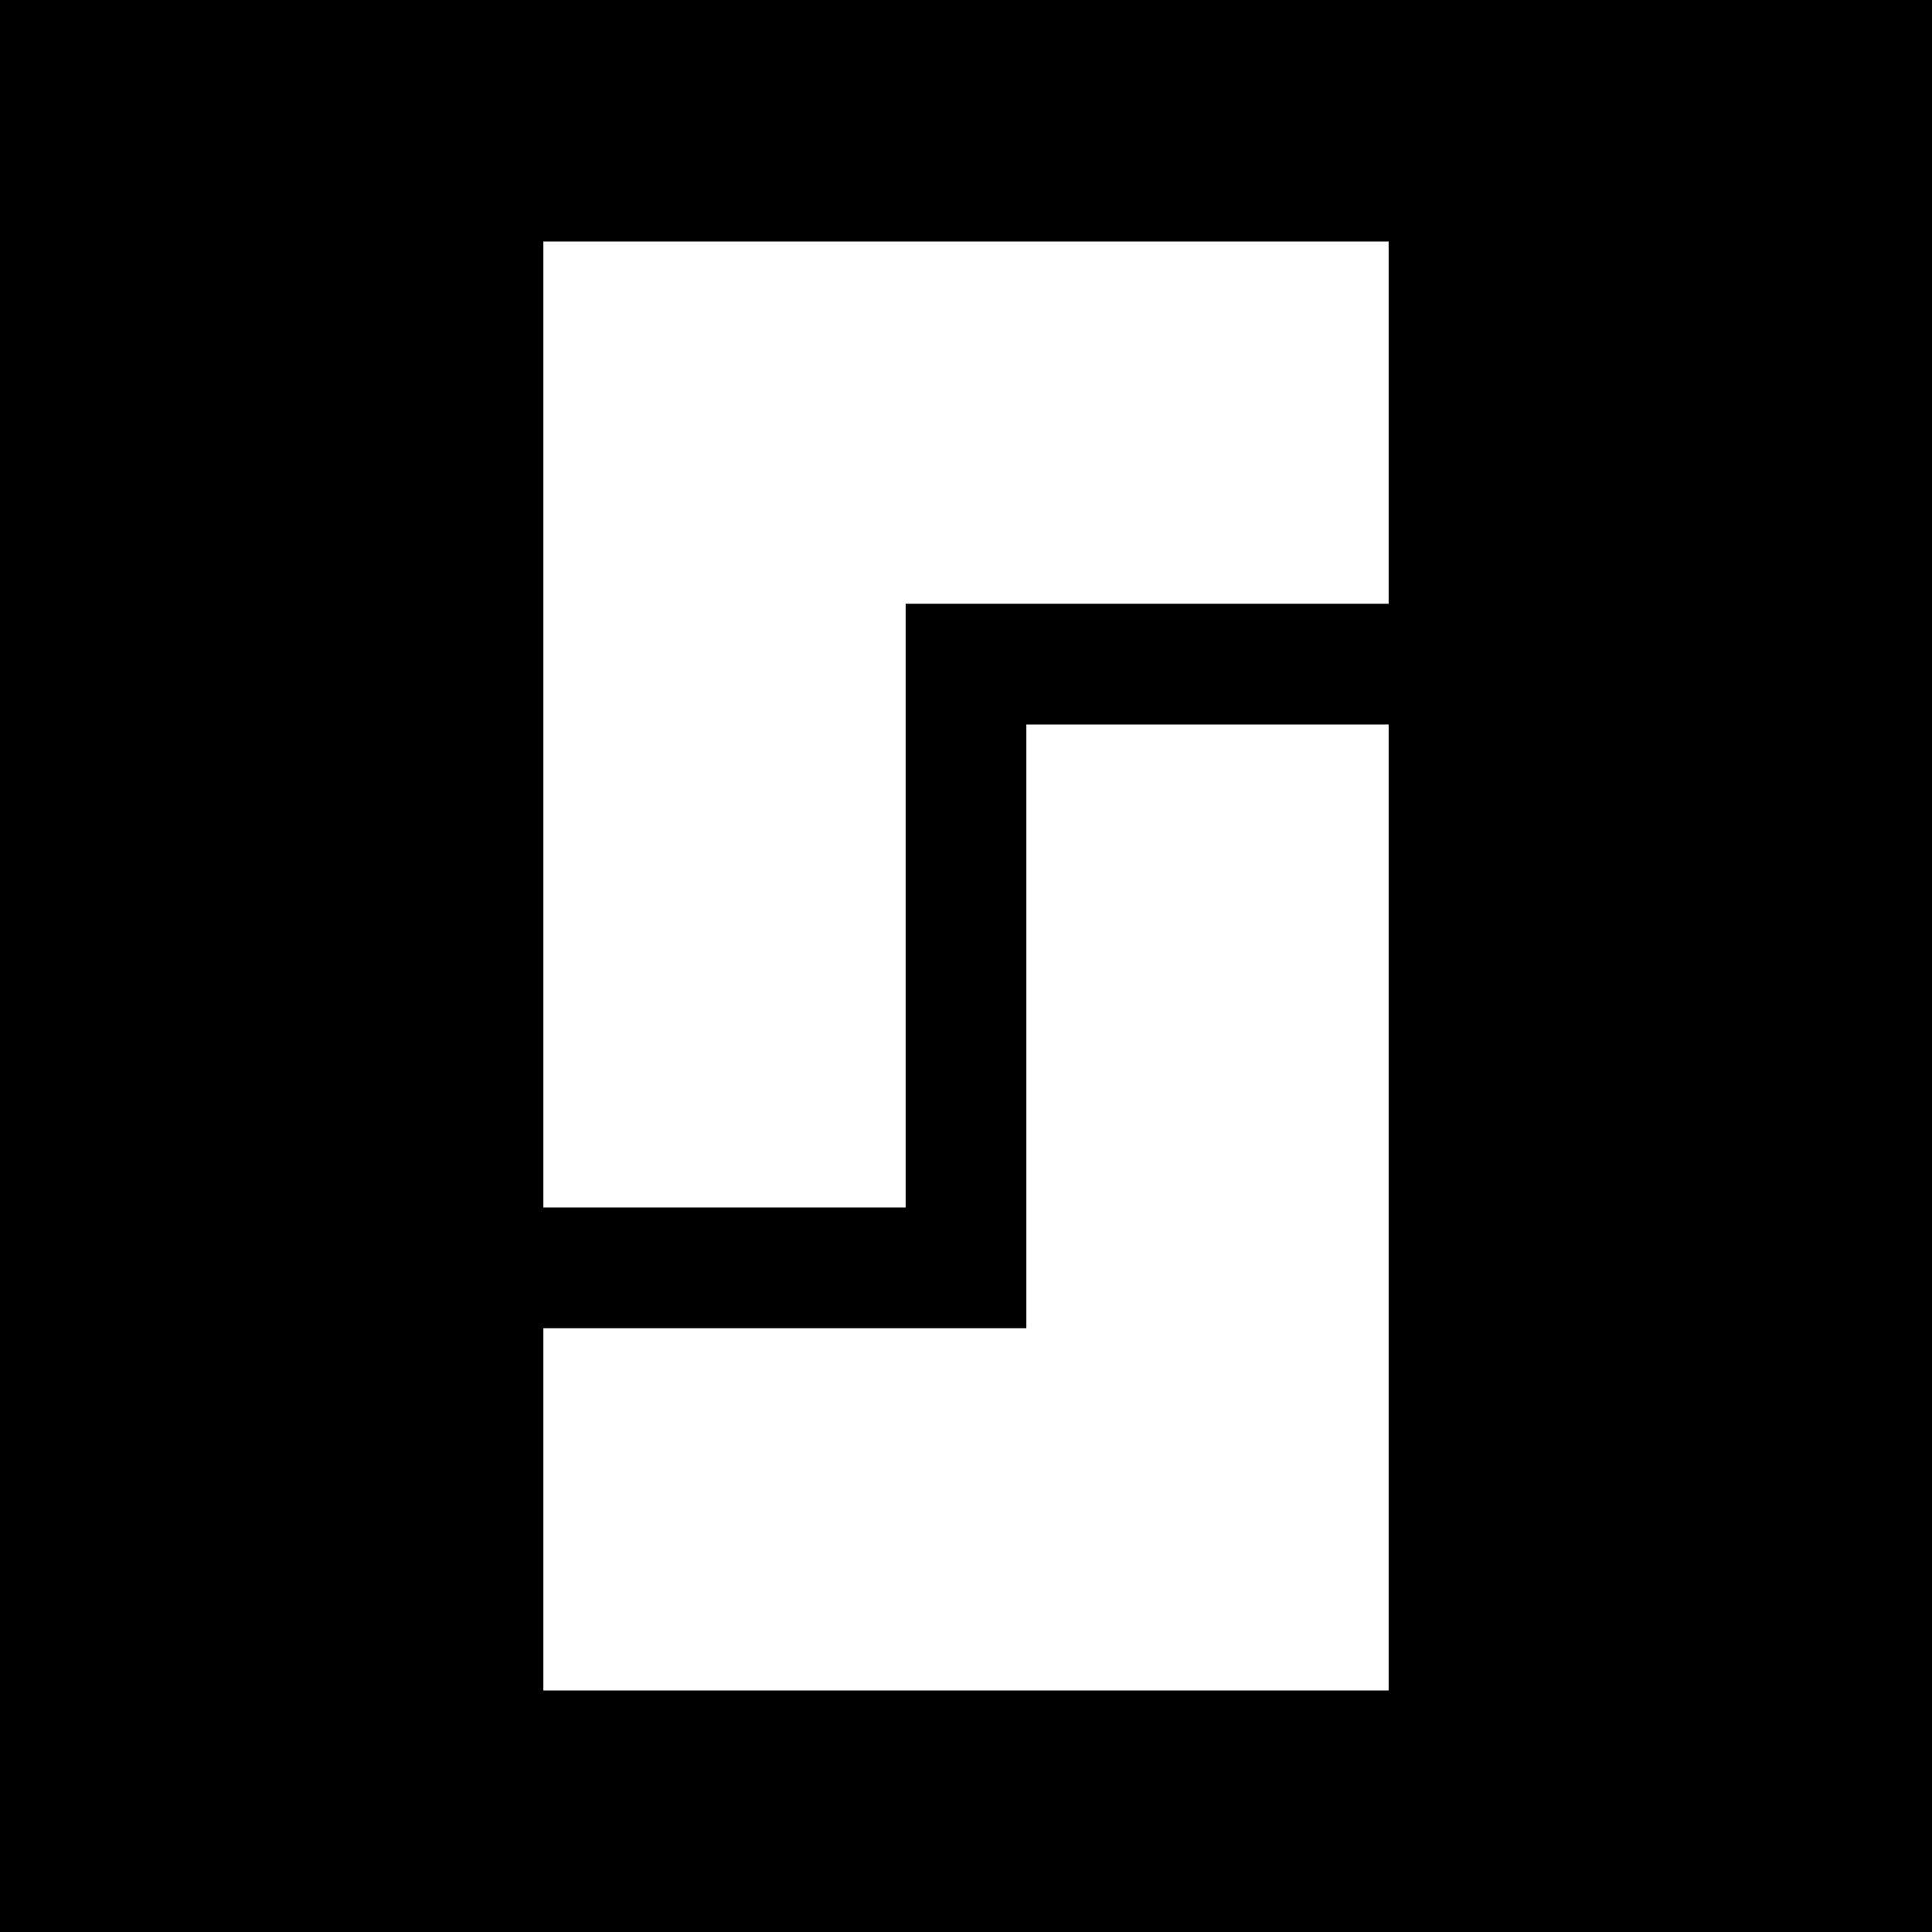
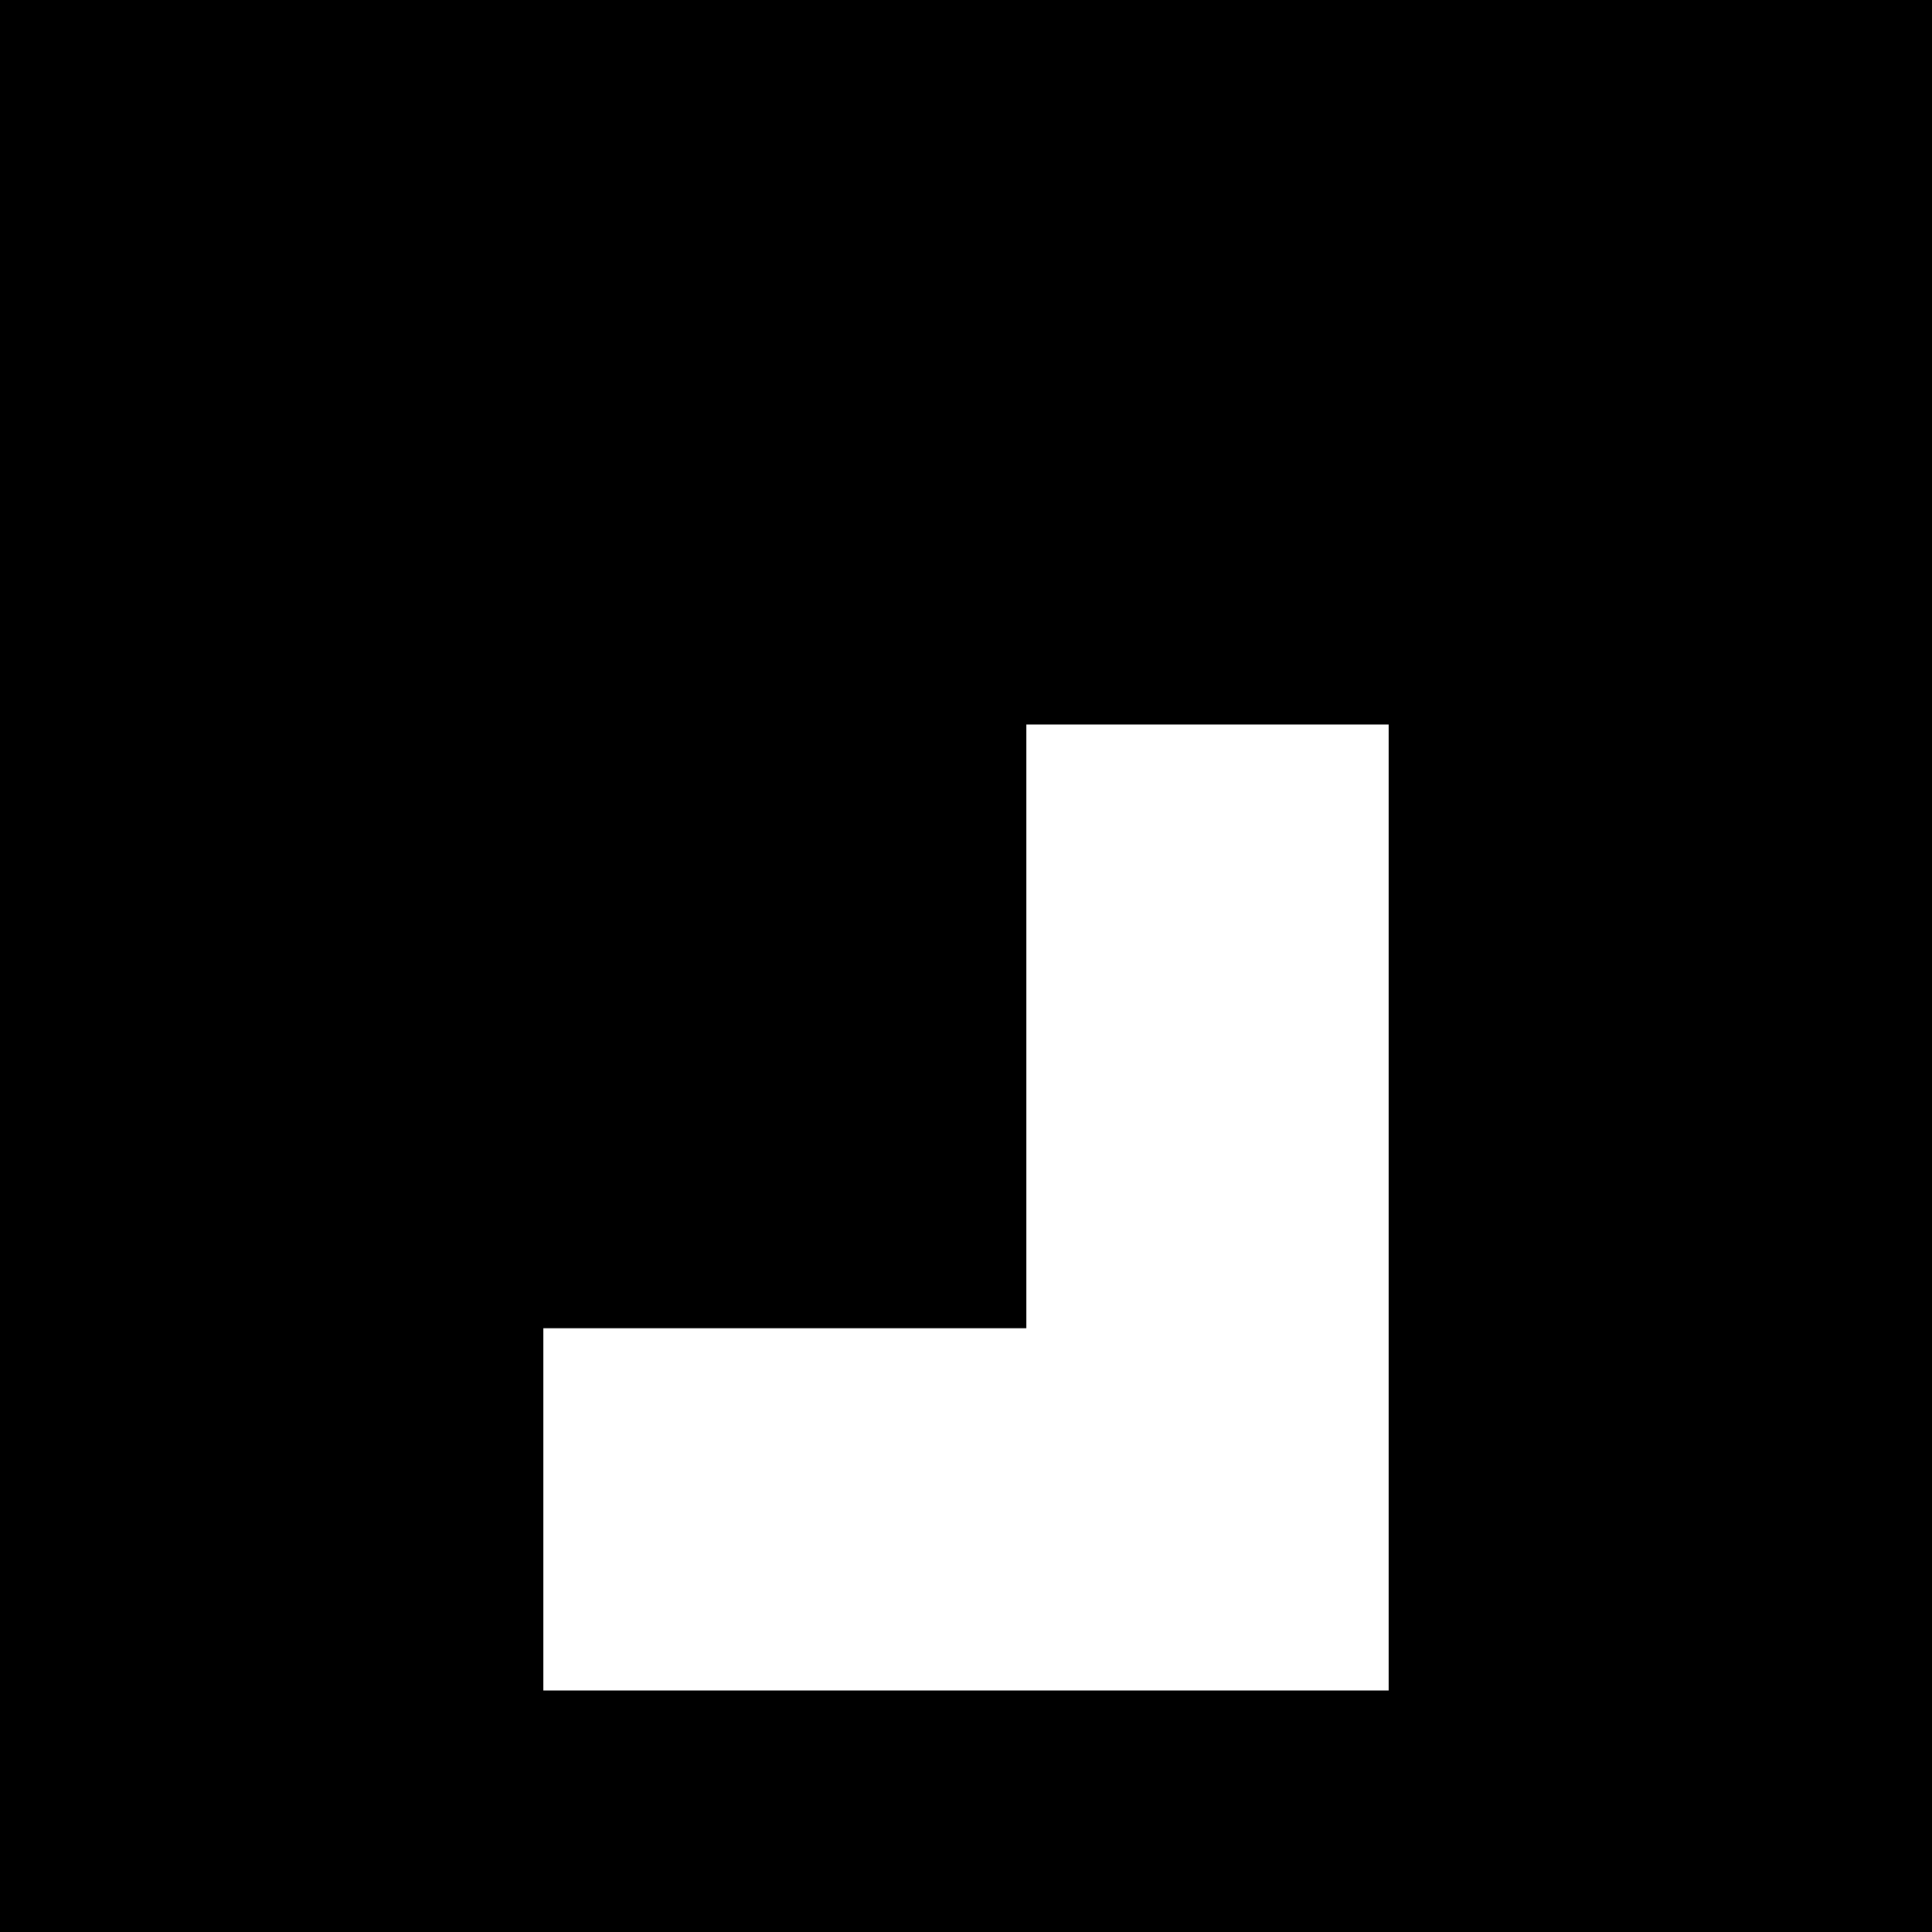
<svg xmlns="http://www.w3.org/2000/svg" version="1.0" width="512pt" height="512pt" viewBox="0 0 512 512" preserveAspectRatio="xMidYMid meet">
  <g transform="translate(0,512) scale(0.1,-0.1)" fill="#000000" stroke="none">
-     <path d="M0 2560 l0 -2560 2560 0 2560 0 0 2560 0 2560 -2560 0 -2560 0 0 -2560z m3680 1440 l0 -480 -640 0 -640 0 0 -800 0 -800 -480 0 -480 0 0 1280 0 1280 1120 0 1120 0 0 -480z m0 -2080 l0 -1280 -1120 0 -1120 0 0 480 0 480 640 0 640 0 0 800 0 800 480 0 480 0 0 -1280z" />
+     <path d="M0 2560 l0 -2560 2560 0 2560 0 0 2560 0 2560 -2560 0 -2560 0 0 -2560z m3680 1440 z m0 -2080 l0 -1280 -1120 0 -1120 0 0 480 0 480 640 0 640 0 0 800 0 800 480 0 480 0 0 -1280z" />
  </g>
</svg>